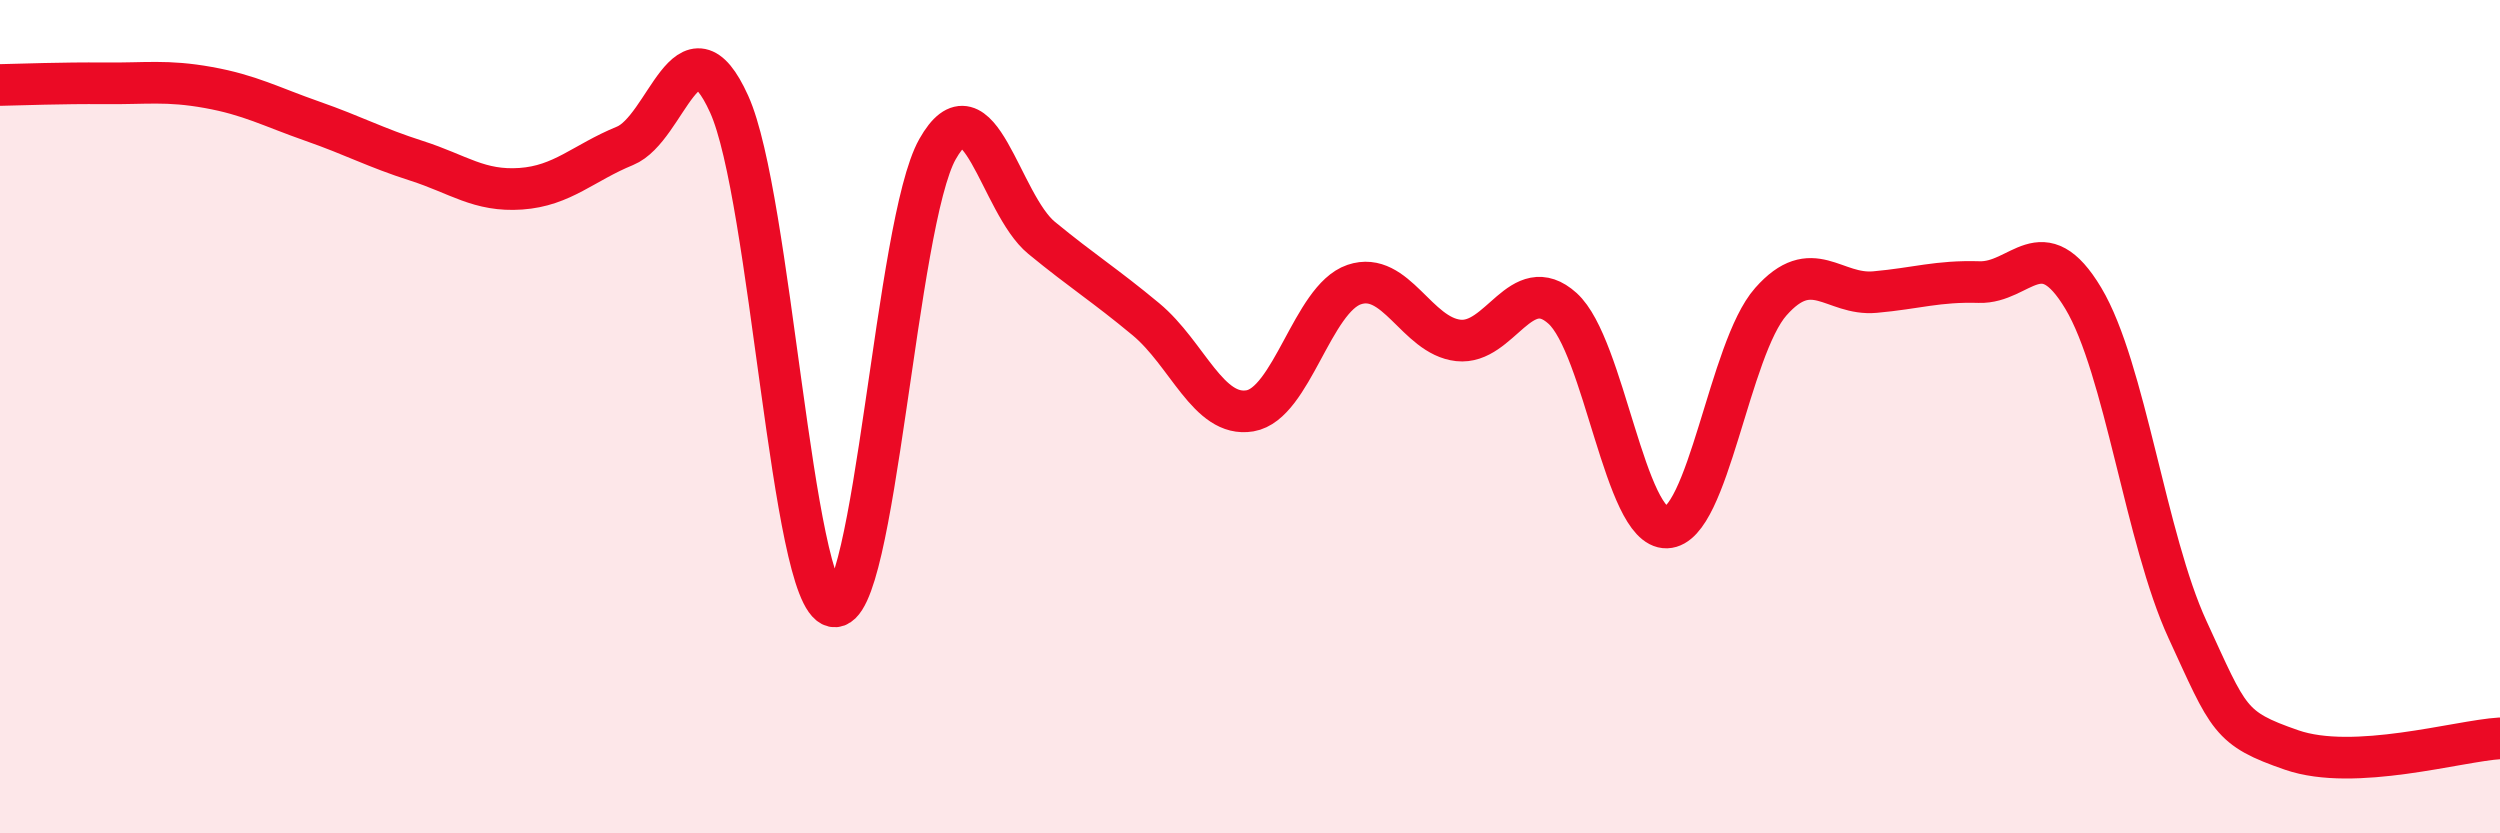
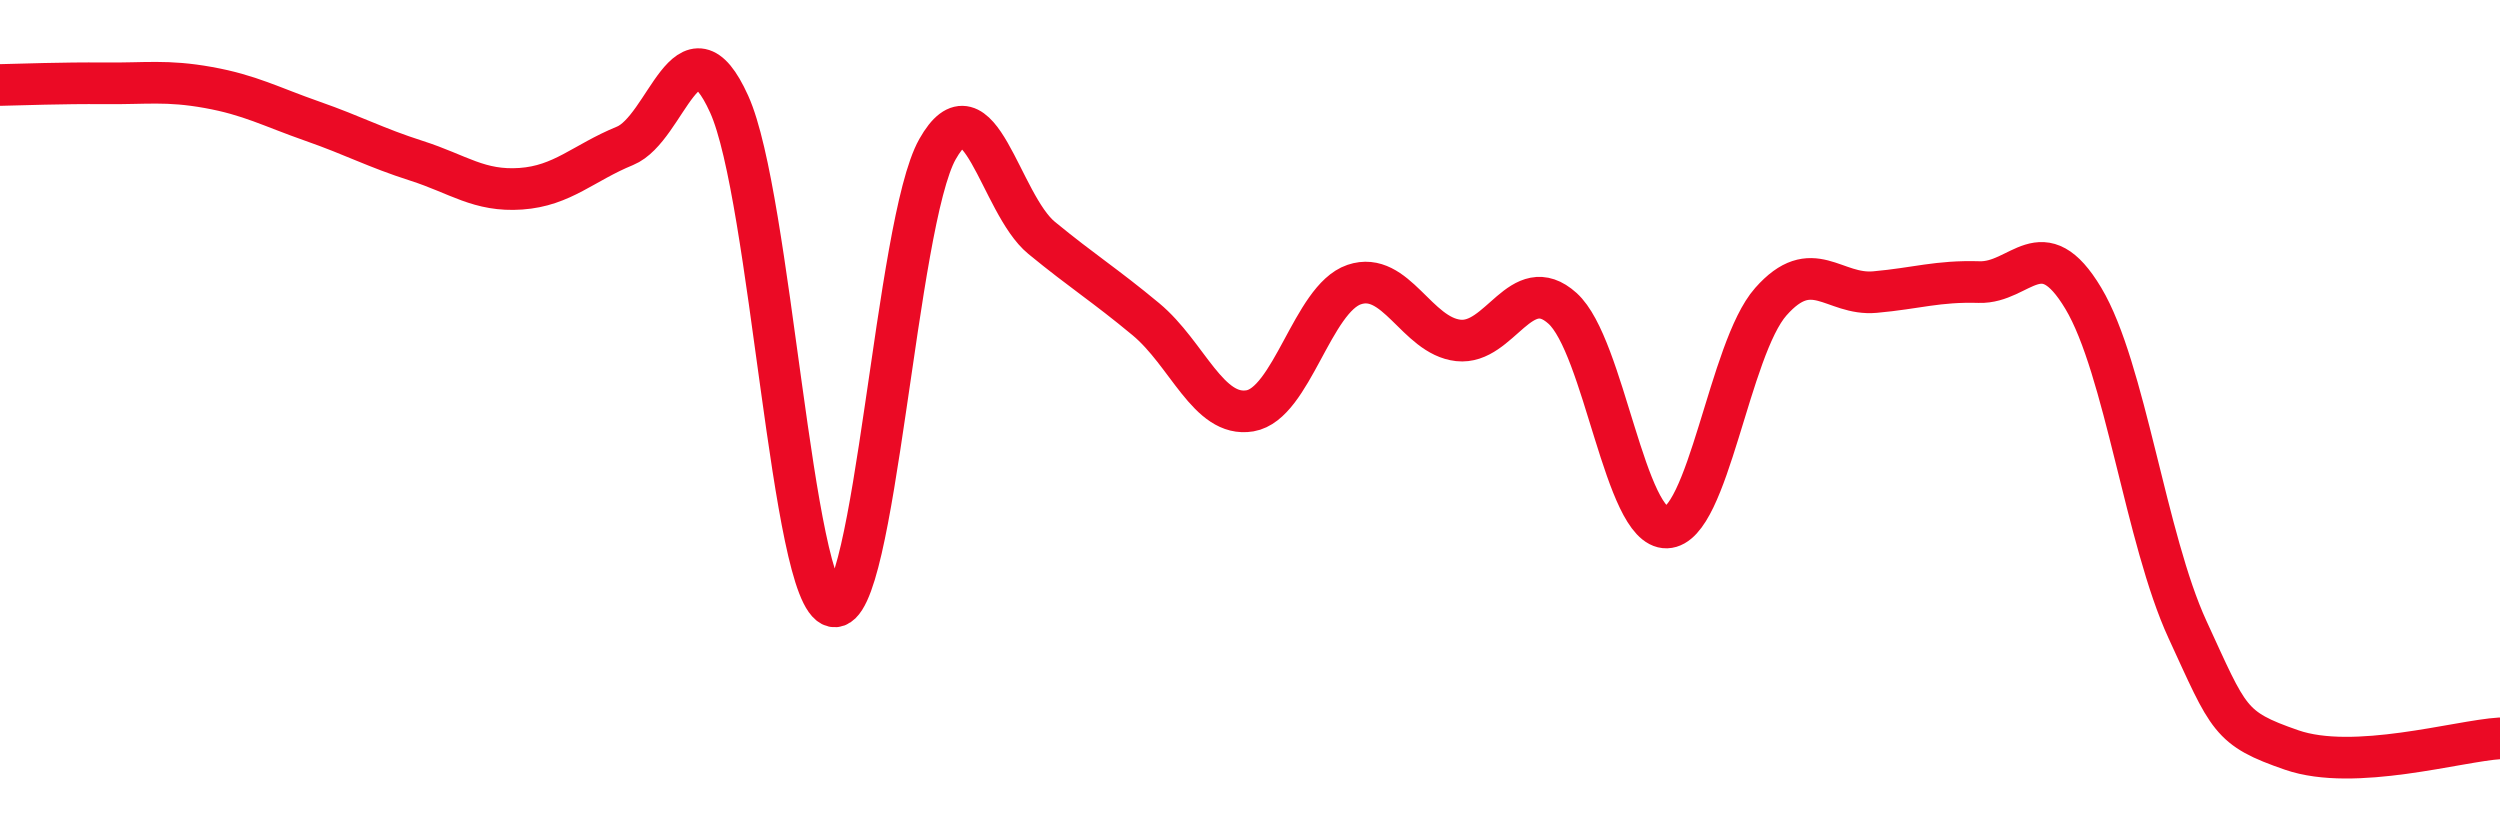
<svg xmlns="http://www.w3.org/2000/svg" width="60" height="20" viewBox="0 0 60 20">
-   <path d="M 0,2.04 C 0.5,2.03 1.5,1.99 2.5,2 C 3.5,2.01 4,1.92 5,2.1 C 6,2.28 6.5,2.56 7.5,2.91 C 8.5,3.26 9,3.54 10,3.86 C 11,4.18 11.5,4.6 12.5,4.53 C 13.5,4.46 14,3.91 15,3.5 C 16,3.09 16.5,0.29 17.5,2.5 C 18.5,4.71 19,14.33 20,14.55 C 21,14.77 21.5,5.35 22.5,3.58 C 23.5,1.81 24,4.89 25,5.71 C 26,6.53 26.5,6.83 27.5,7.66 C 28.5,8.49 29,10.03 30,9.86 C 31,9.69 31.5,7.17 32.5,6.83 C 33.5,6.49 34,8.06 35,8.17 C 36,8.28 36.5,6.5 37.5,7.4 C 38.5,8.3 39,12.69 40,12.66 C 41,12.63 41.5,8.37 42.5,7.24 C 43.5,6.11 44,7.1 45,7.01 C 46,6.92 46.5,6.74 47.5,6.77 C 48.5,6.8 49,5.49 50,7.16 C 51,8.83 51.5,12.94 52.5,15.11 C 53.5,17.28 53.5,17.48 55,18 C 56.5,18.52 59,17.78 60,17.72L60 20L0 20Z" fill="#EB0A25" opacity="0.1" stroke-linecap="round" stroke-linejoin="round" />
  <path d="M 0,2.04 C 0.5,2.03 1.5,1.99 2.5,2 C 3.5,2.01 4,1.92 5,2.1 C 6,2.28 6.5,2.56 7.5,2.91 C 8.5,3.26 9,3.54 10,3.86 C 11,4.18 11.5,4.6 12.5,4.53 C 13.5,4.46 14,3.91 15,3.5 C 16,3.09 16.5,0.29 17.5,2.5 C 18.5,4.71 19,14.33 20,14.55 C 21,14.77 21.5,5.35 22.5,3.58 C 23.5,1.81 24,4.89 25,5.71 C 26,6.53 26.5,6.83 27.5,7.66 C 28.5,8.49 29,10.03 30,9.86 C 31,9.69 31.5,7.17 32.5,6.83 C 33.5,6.49 34,8.06 35,8.17 C 36,8.28 36.5,6.5 37.5,7.4 C 38.5,8.3 39,12.69 40,12.66 C 41,12.63 41.5,8.37 42.5,7.24 C 43.5,6.11 44,7.1 45,7.01 C 46,6.92 46.5,6.74 47.5,6.77 C 48.5,6.8 49,5.49 50,7.16 C 51,8.83 51.5,12.94 52.5,15.11 C 53.5,17.28 53.5,17.48 55,18 C 56.5,18.52 59,17.78 60,17.72" stroke="#EB0A25" stroke-width="1" fill="none" stroke-linecap="round" stroke-linejoin="round" />
</svg>